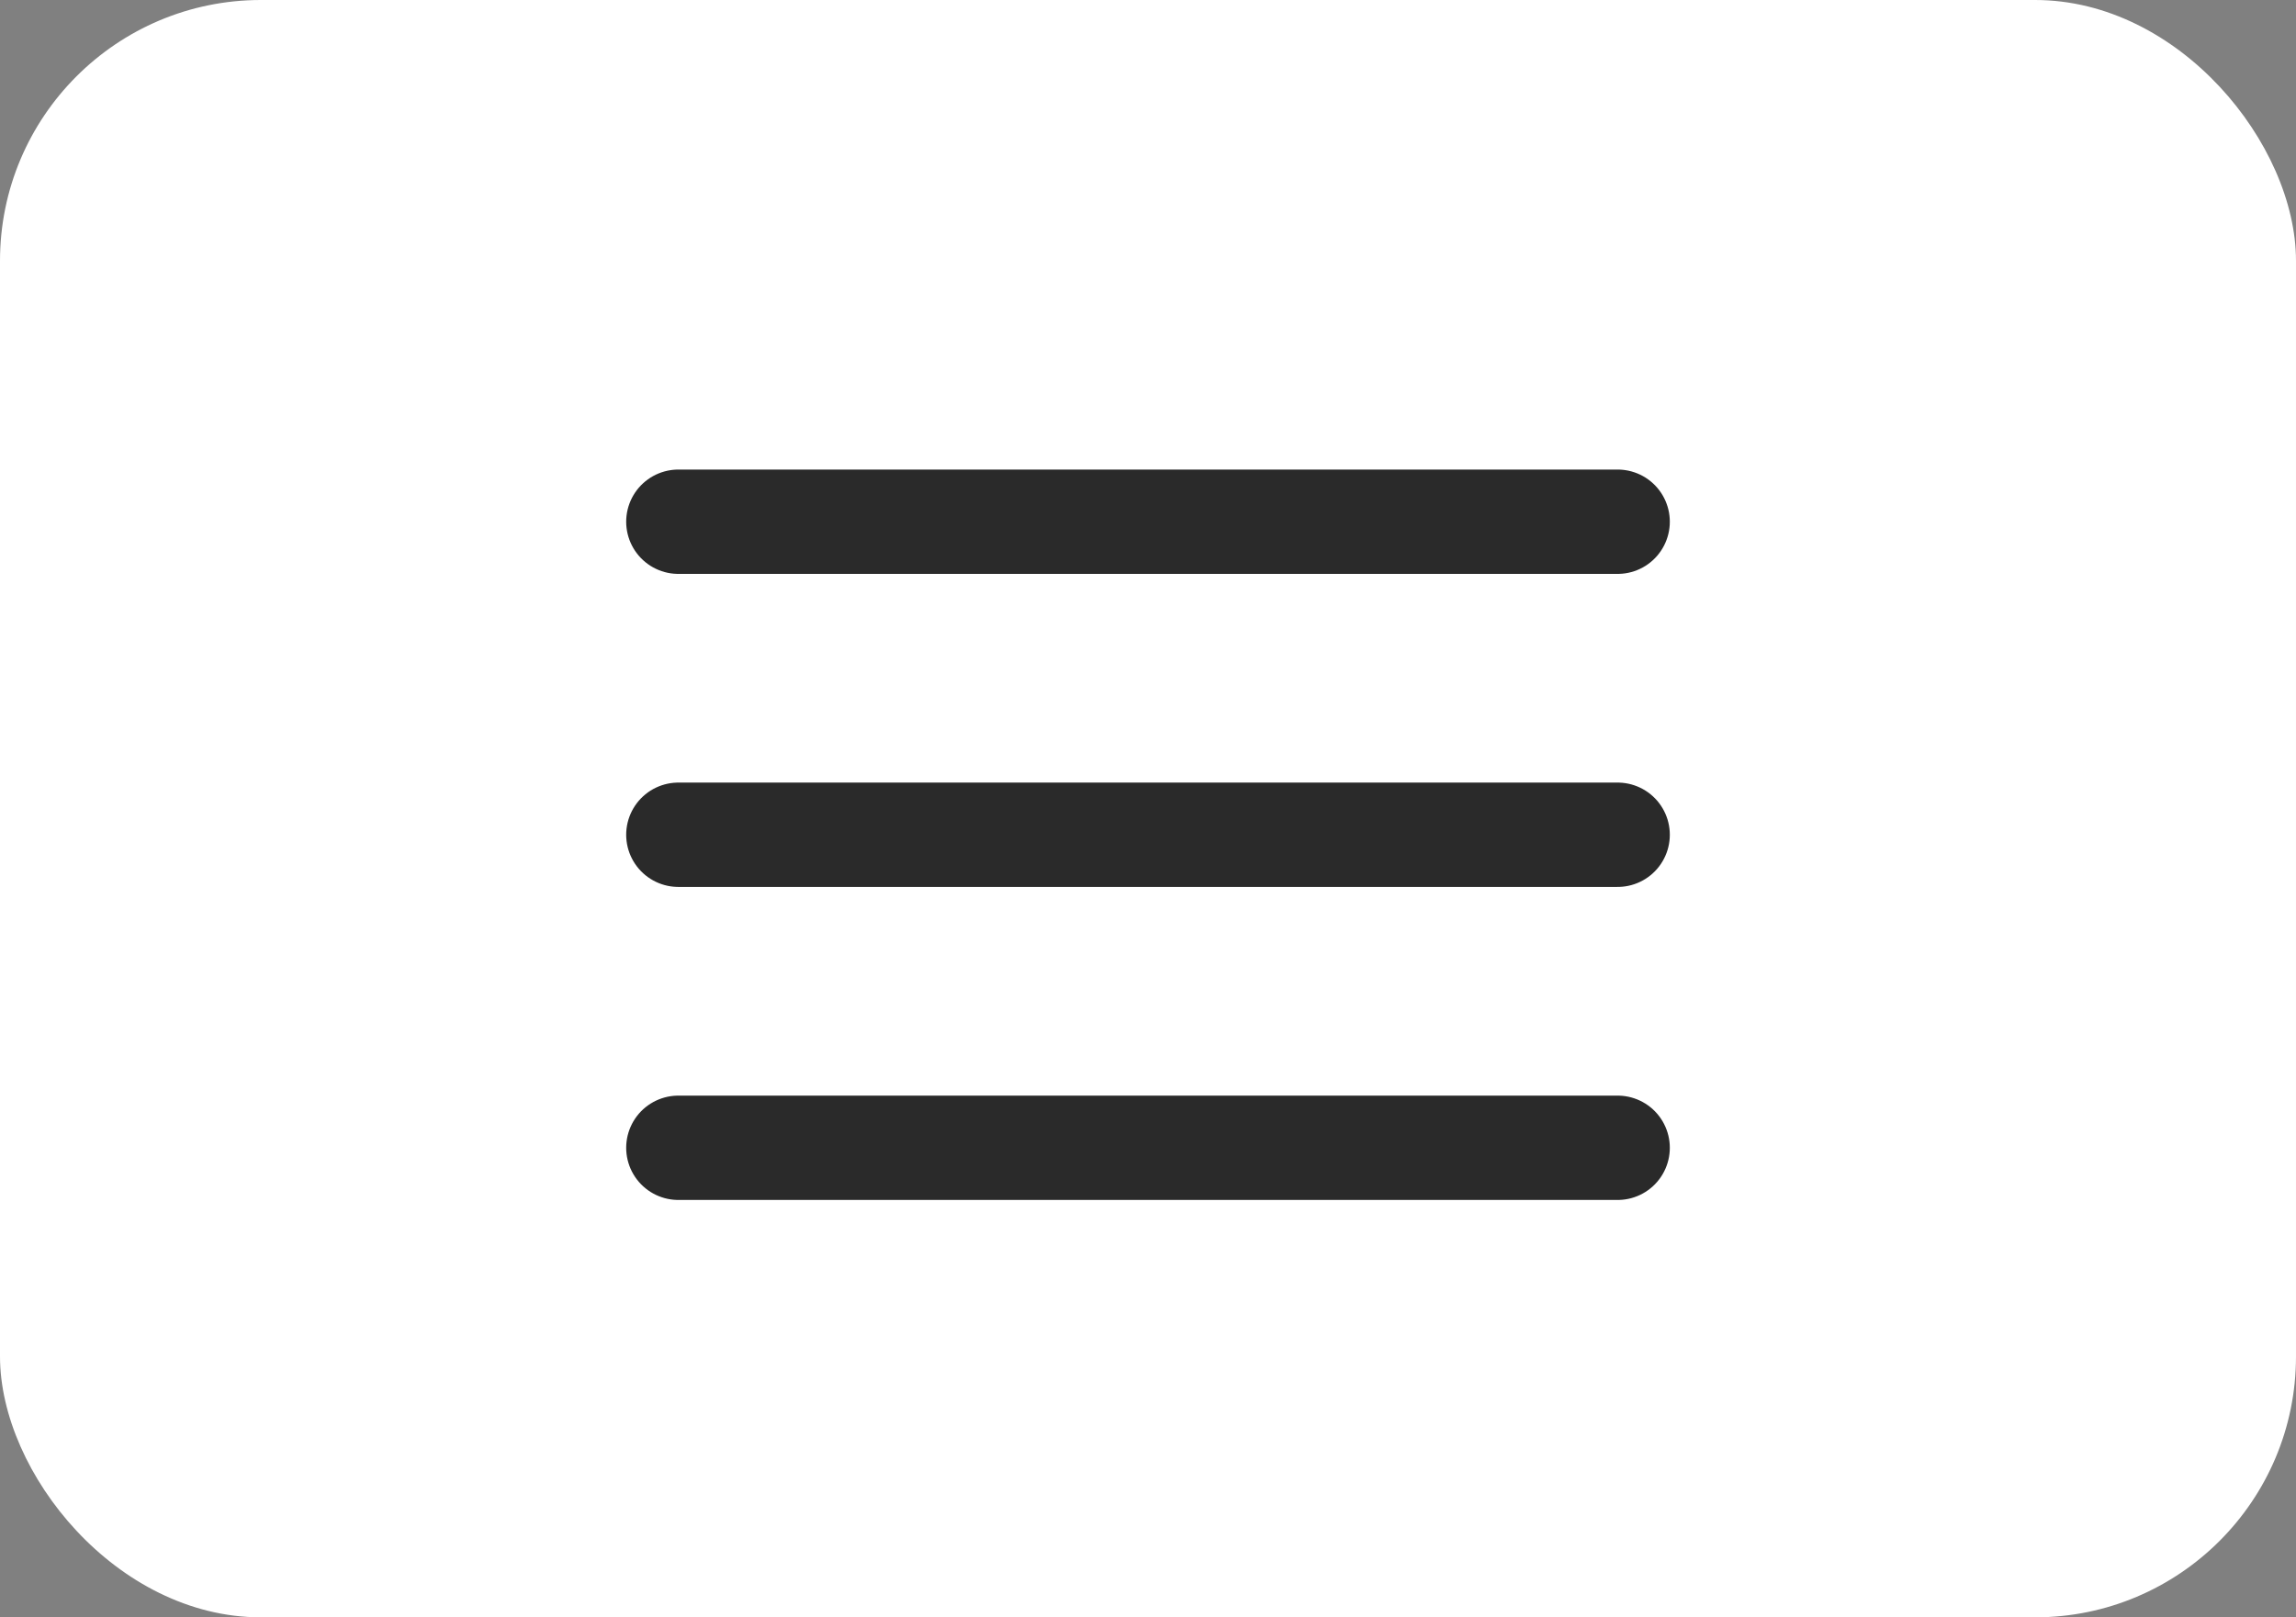
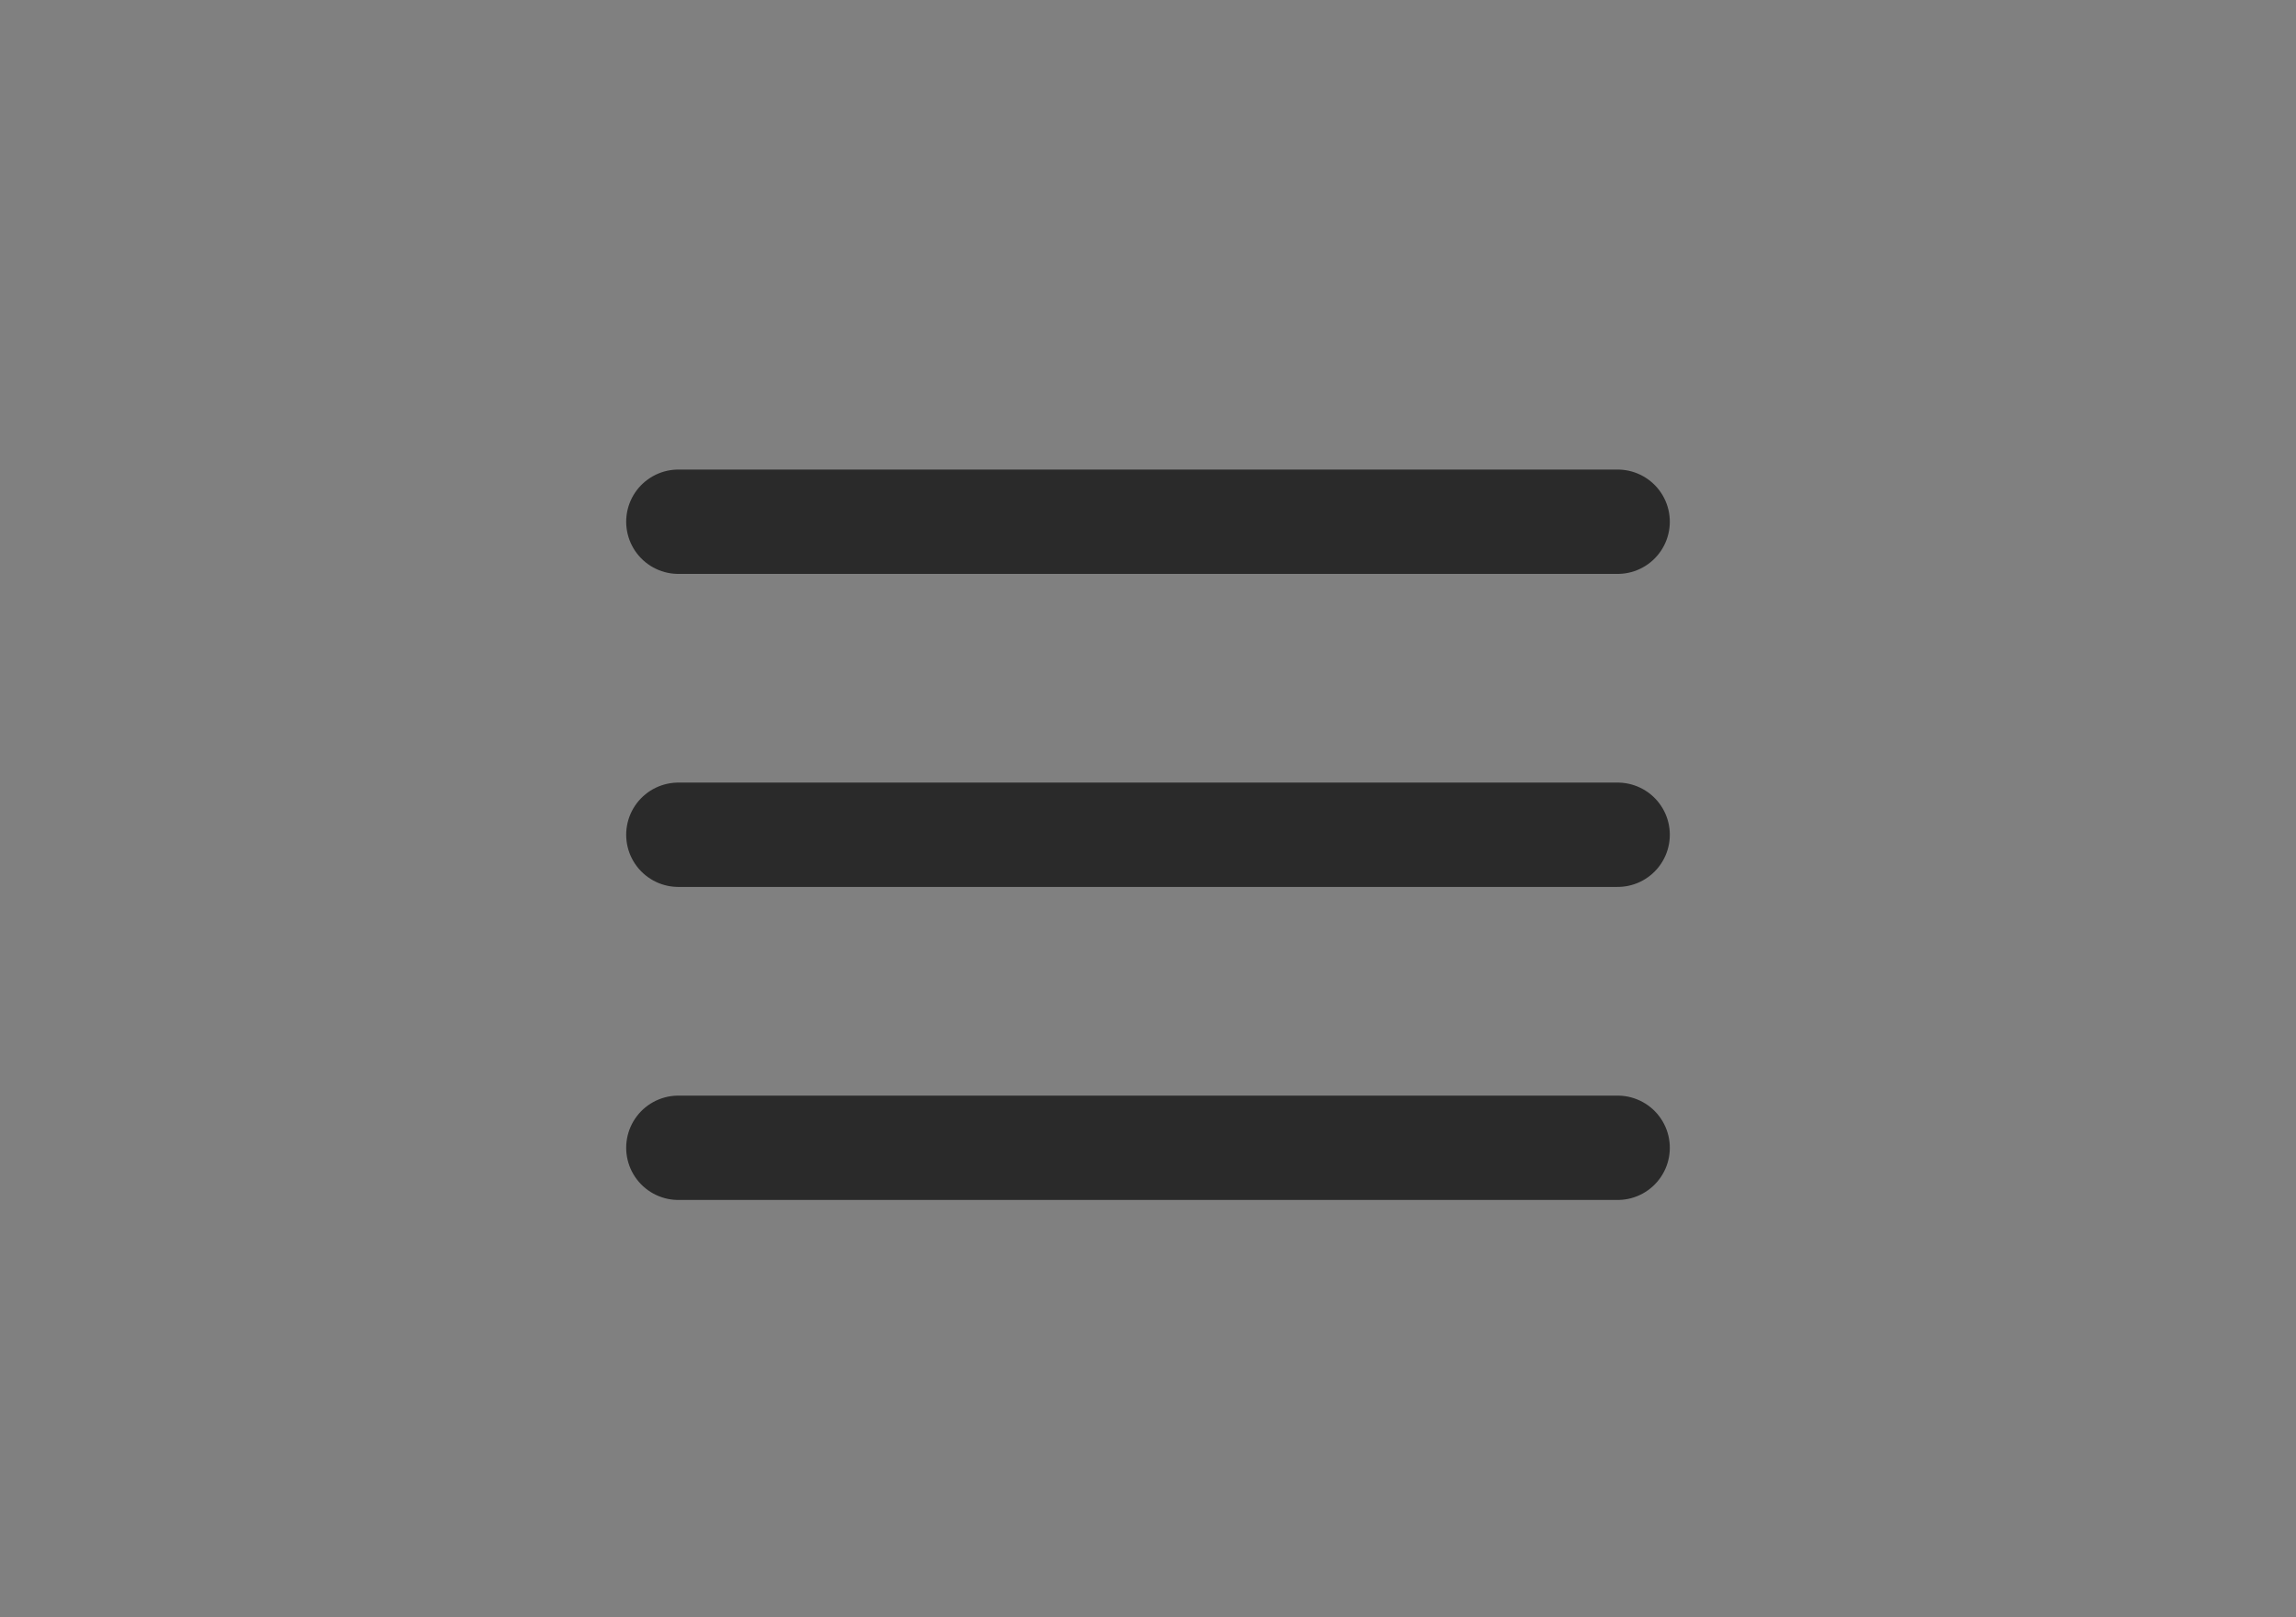
<svg xmlns="http://www.w3.org/2000/svg" width="44" height="31" viewBox="0 0 44 31" fill="none">
  <rect x="0" y="0" width="44" height="31" fill="#808080" stroke="none" />
-   <rect width="44" height="31" rx="5" fill="white" />
  <path d="M13 10H31M13 16H31M13 22H31" stroke="#2A2A2A" stroke-width="2" stroke-linecap="round" stroke-linejoin="round" />
</svg>